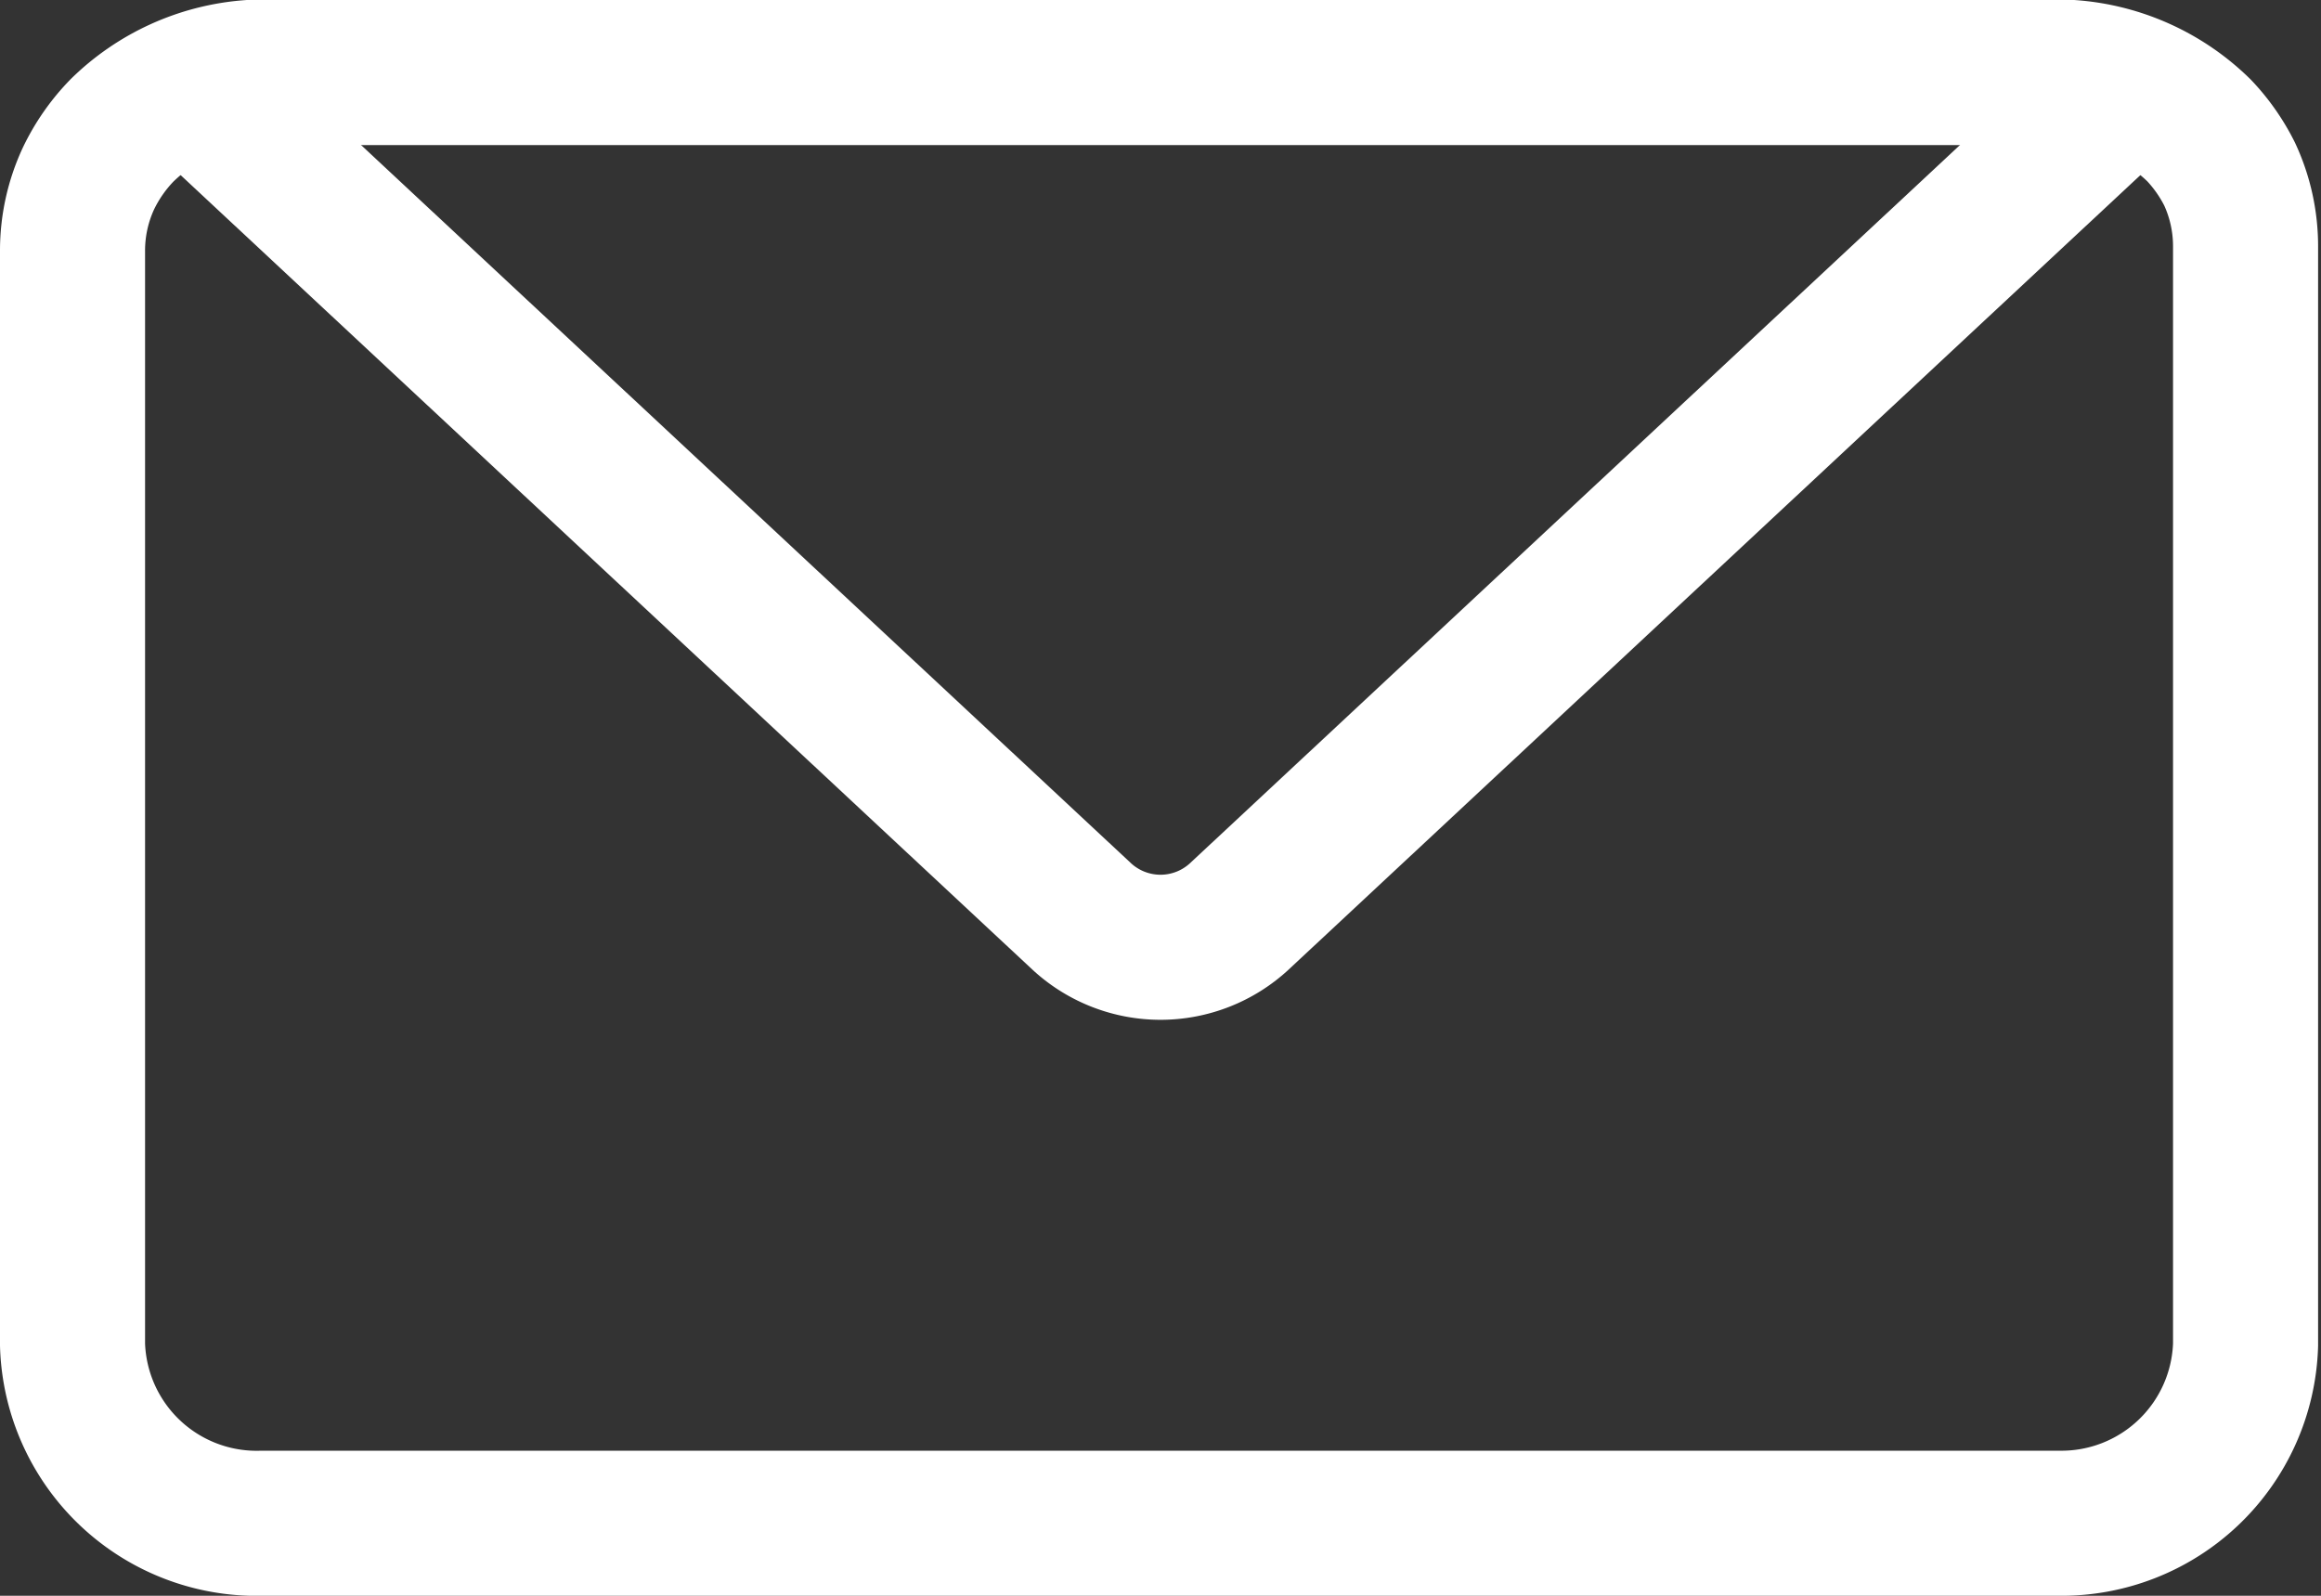
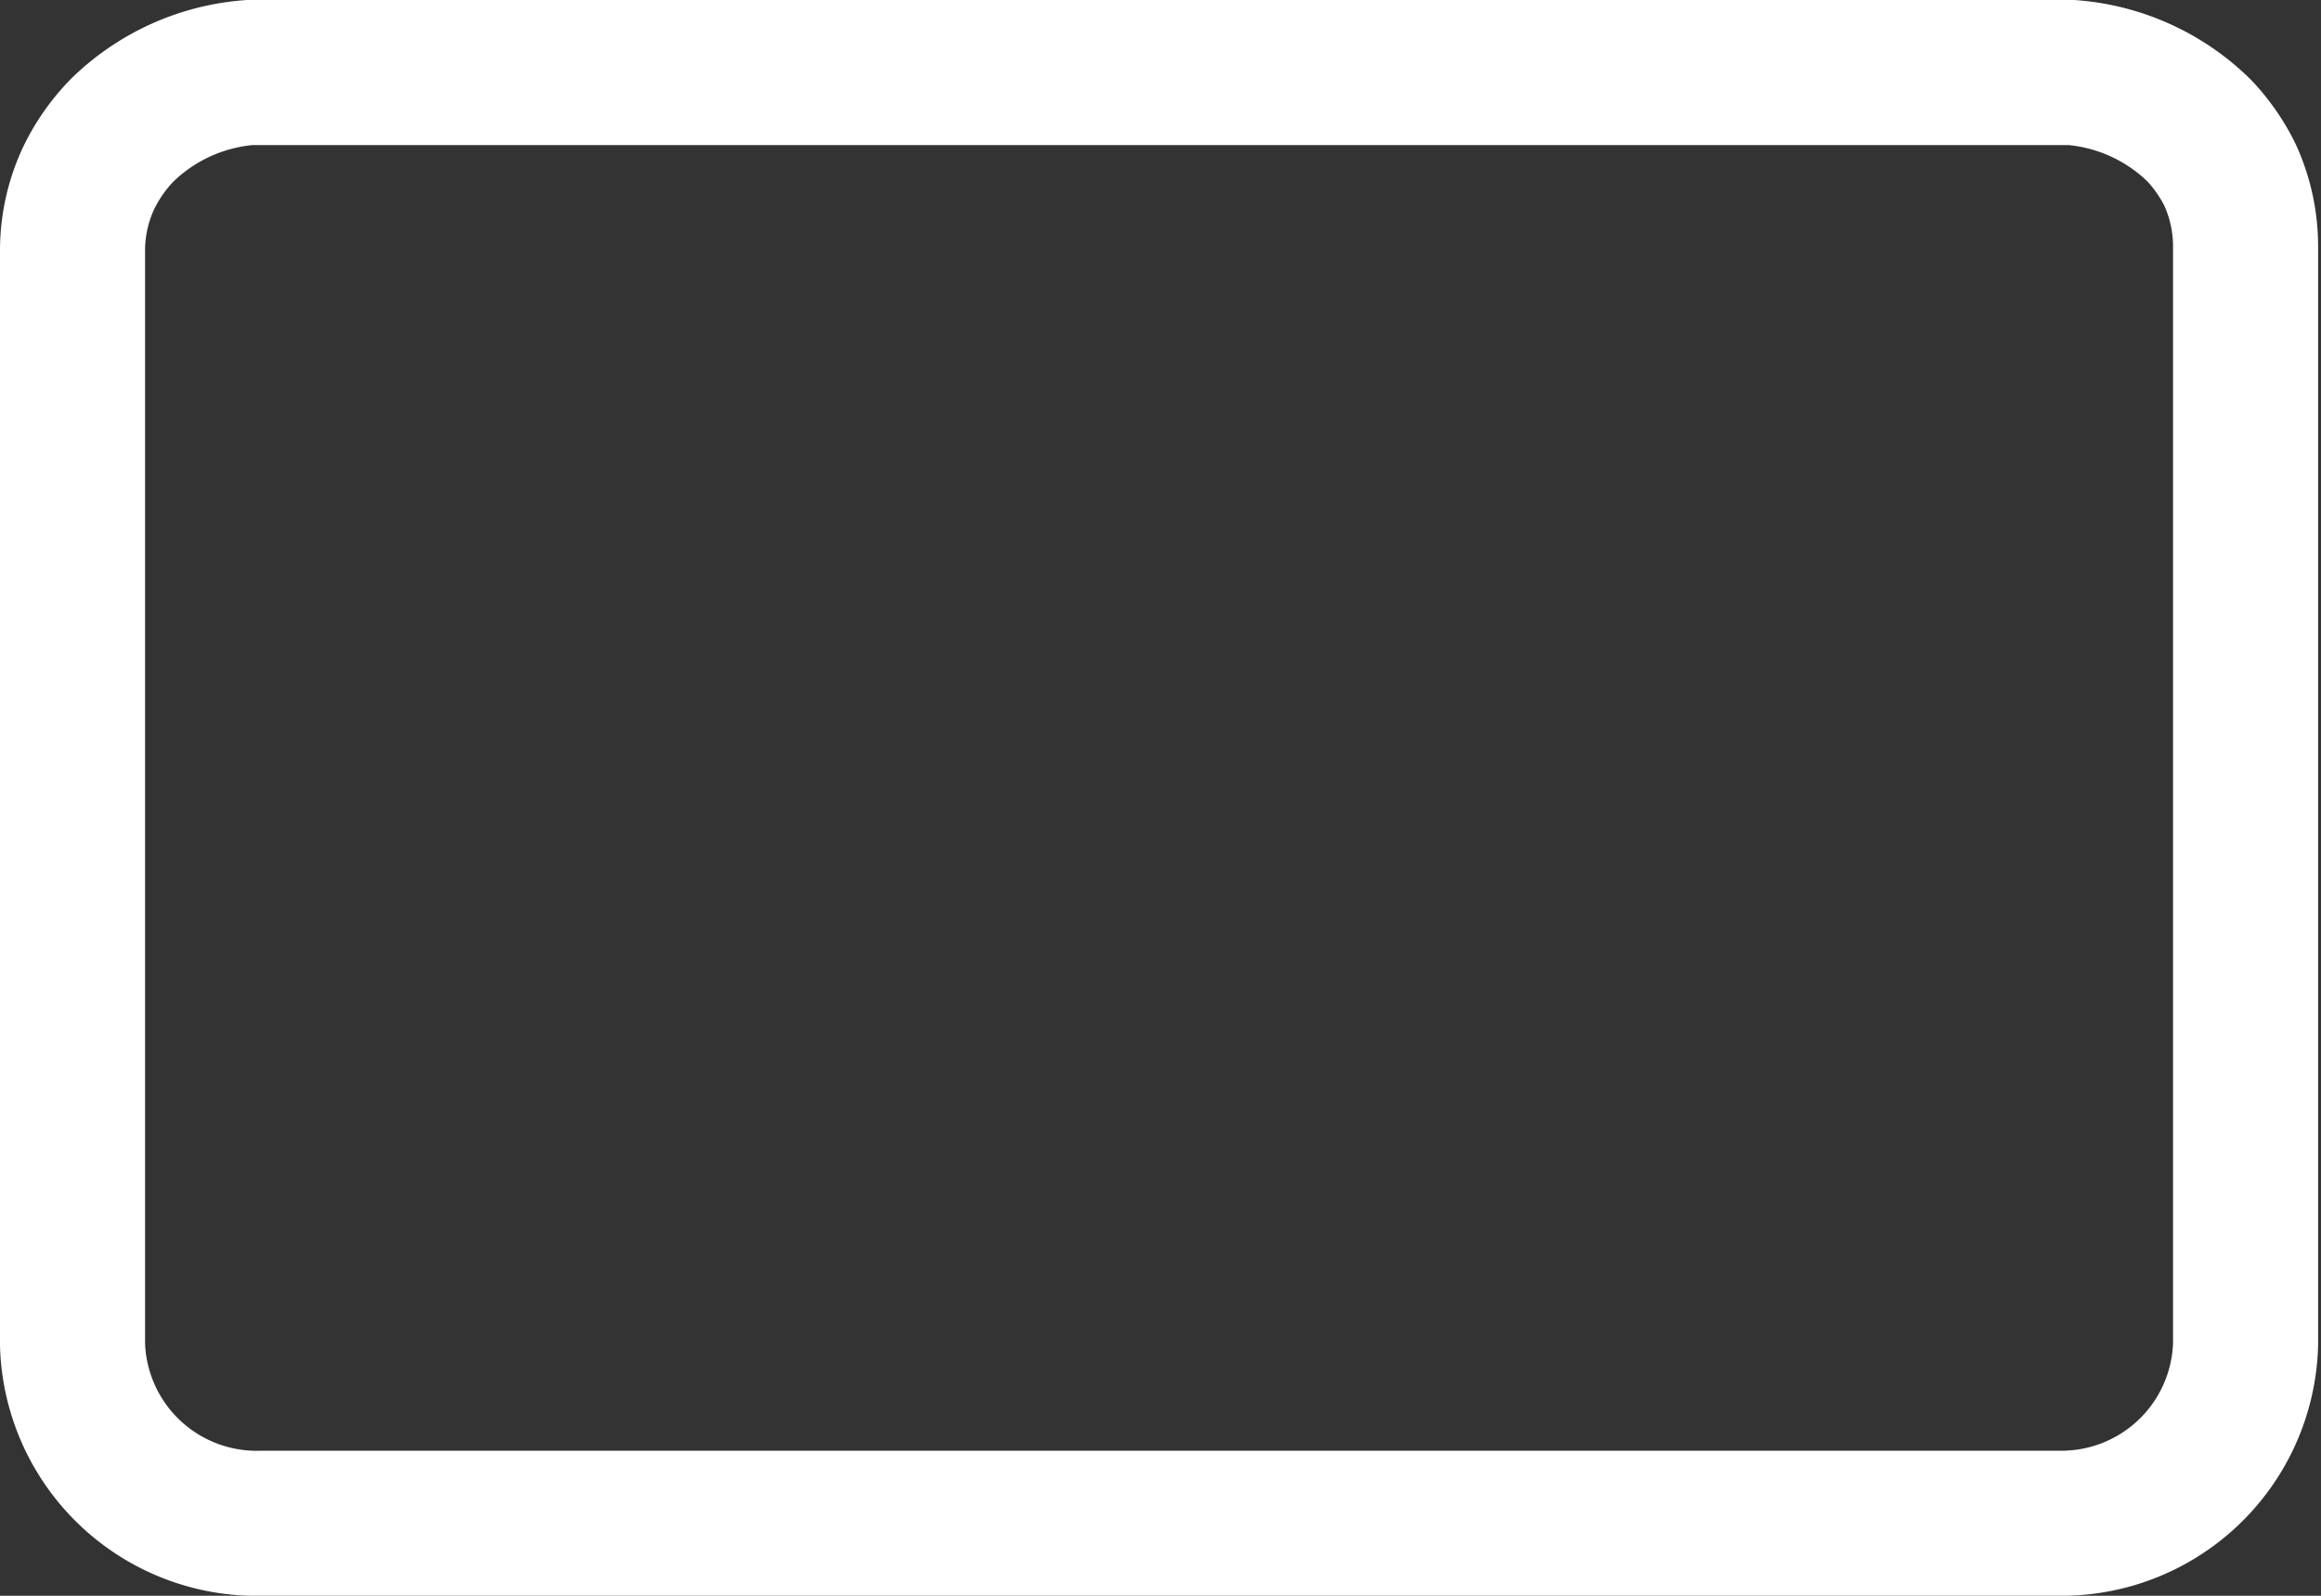
<svg xmlns="http://www.w3.org/2000/svg" viewBox="0 0 16 11">
  <rect x="0" y="0" width="16" height="11" fill="#333333" stroke="none" />
  <defs>
    <style>.cls-1{fill:none;stroke:#fff;stroke-miterlimit:10;}</style>
  </defs>
  <g id="Layer_2" data-name="Layer 2">
    <g id="Layer_1-2" data-name="Layer 1">
-       <path class="cls-1" d="M14.19,10.5H1.81A1.27,1.27,0,0,1,.5,9.27V1.73a1.18,1.18,0,0,1,.11-.5h0l0,0A1.25,1.25,0,0,1,.84.9,1.41,1.41,0,0,1,1.72.5H14.28a1.41,1.41,0,0,1,.88.4,1.25,1.25,0,0,1,.21.3l0,0h0a1.18,1.18,0,0,1,.11.5V9.27A1.27,1.27,0,0,1,14.19,10.5Z" />
-       <path class="cls-1" d="M1.22.5,7.46,6.32a.8.8,0,0,0,1.08,0L14.78.5" />
+       <path class="cls-1" d="M14.19,10.5H1.81A1.27,1.27,0,0,1,.5,9.27V1.73a1.18,1.18,0,0,1,.11-.5h0l0,0A1.25,1.25,0,0,1,.84.9,1.41,1.41,0,0,1,1.72.5H14.28a1.41,1.41,0,0,1,.88.4,1.25,1.25,0,0,1,.21.3l0,0a1.18,1.18,0,0,1,.11.5V9.27A1.27,1.27,0,0,1,14.19,10.5Z" />
      <path class="cls-1" d="M14.22.88h0" />
    </g>
  </g>
</svg>